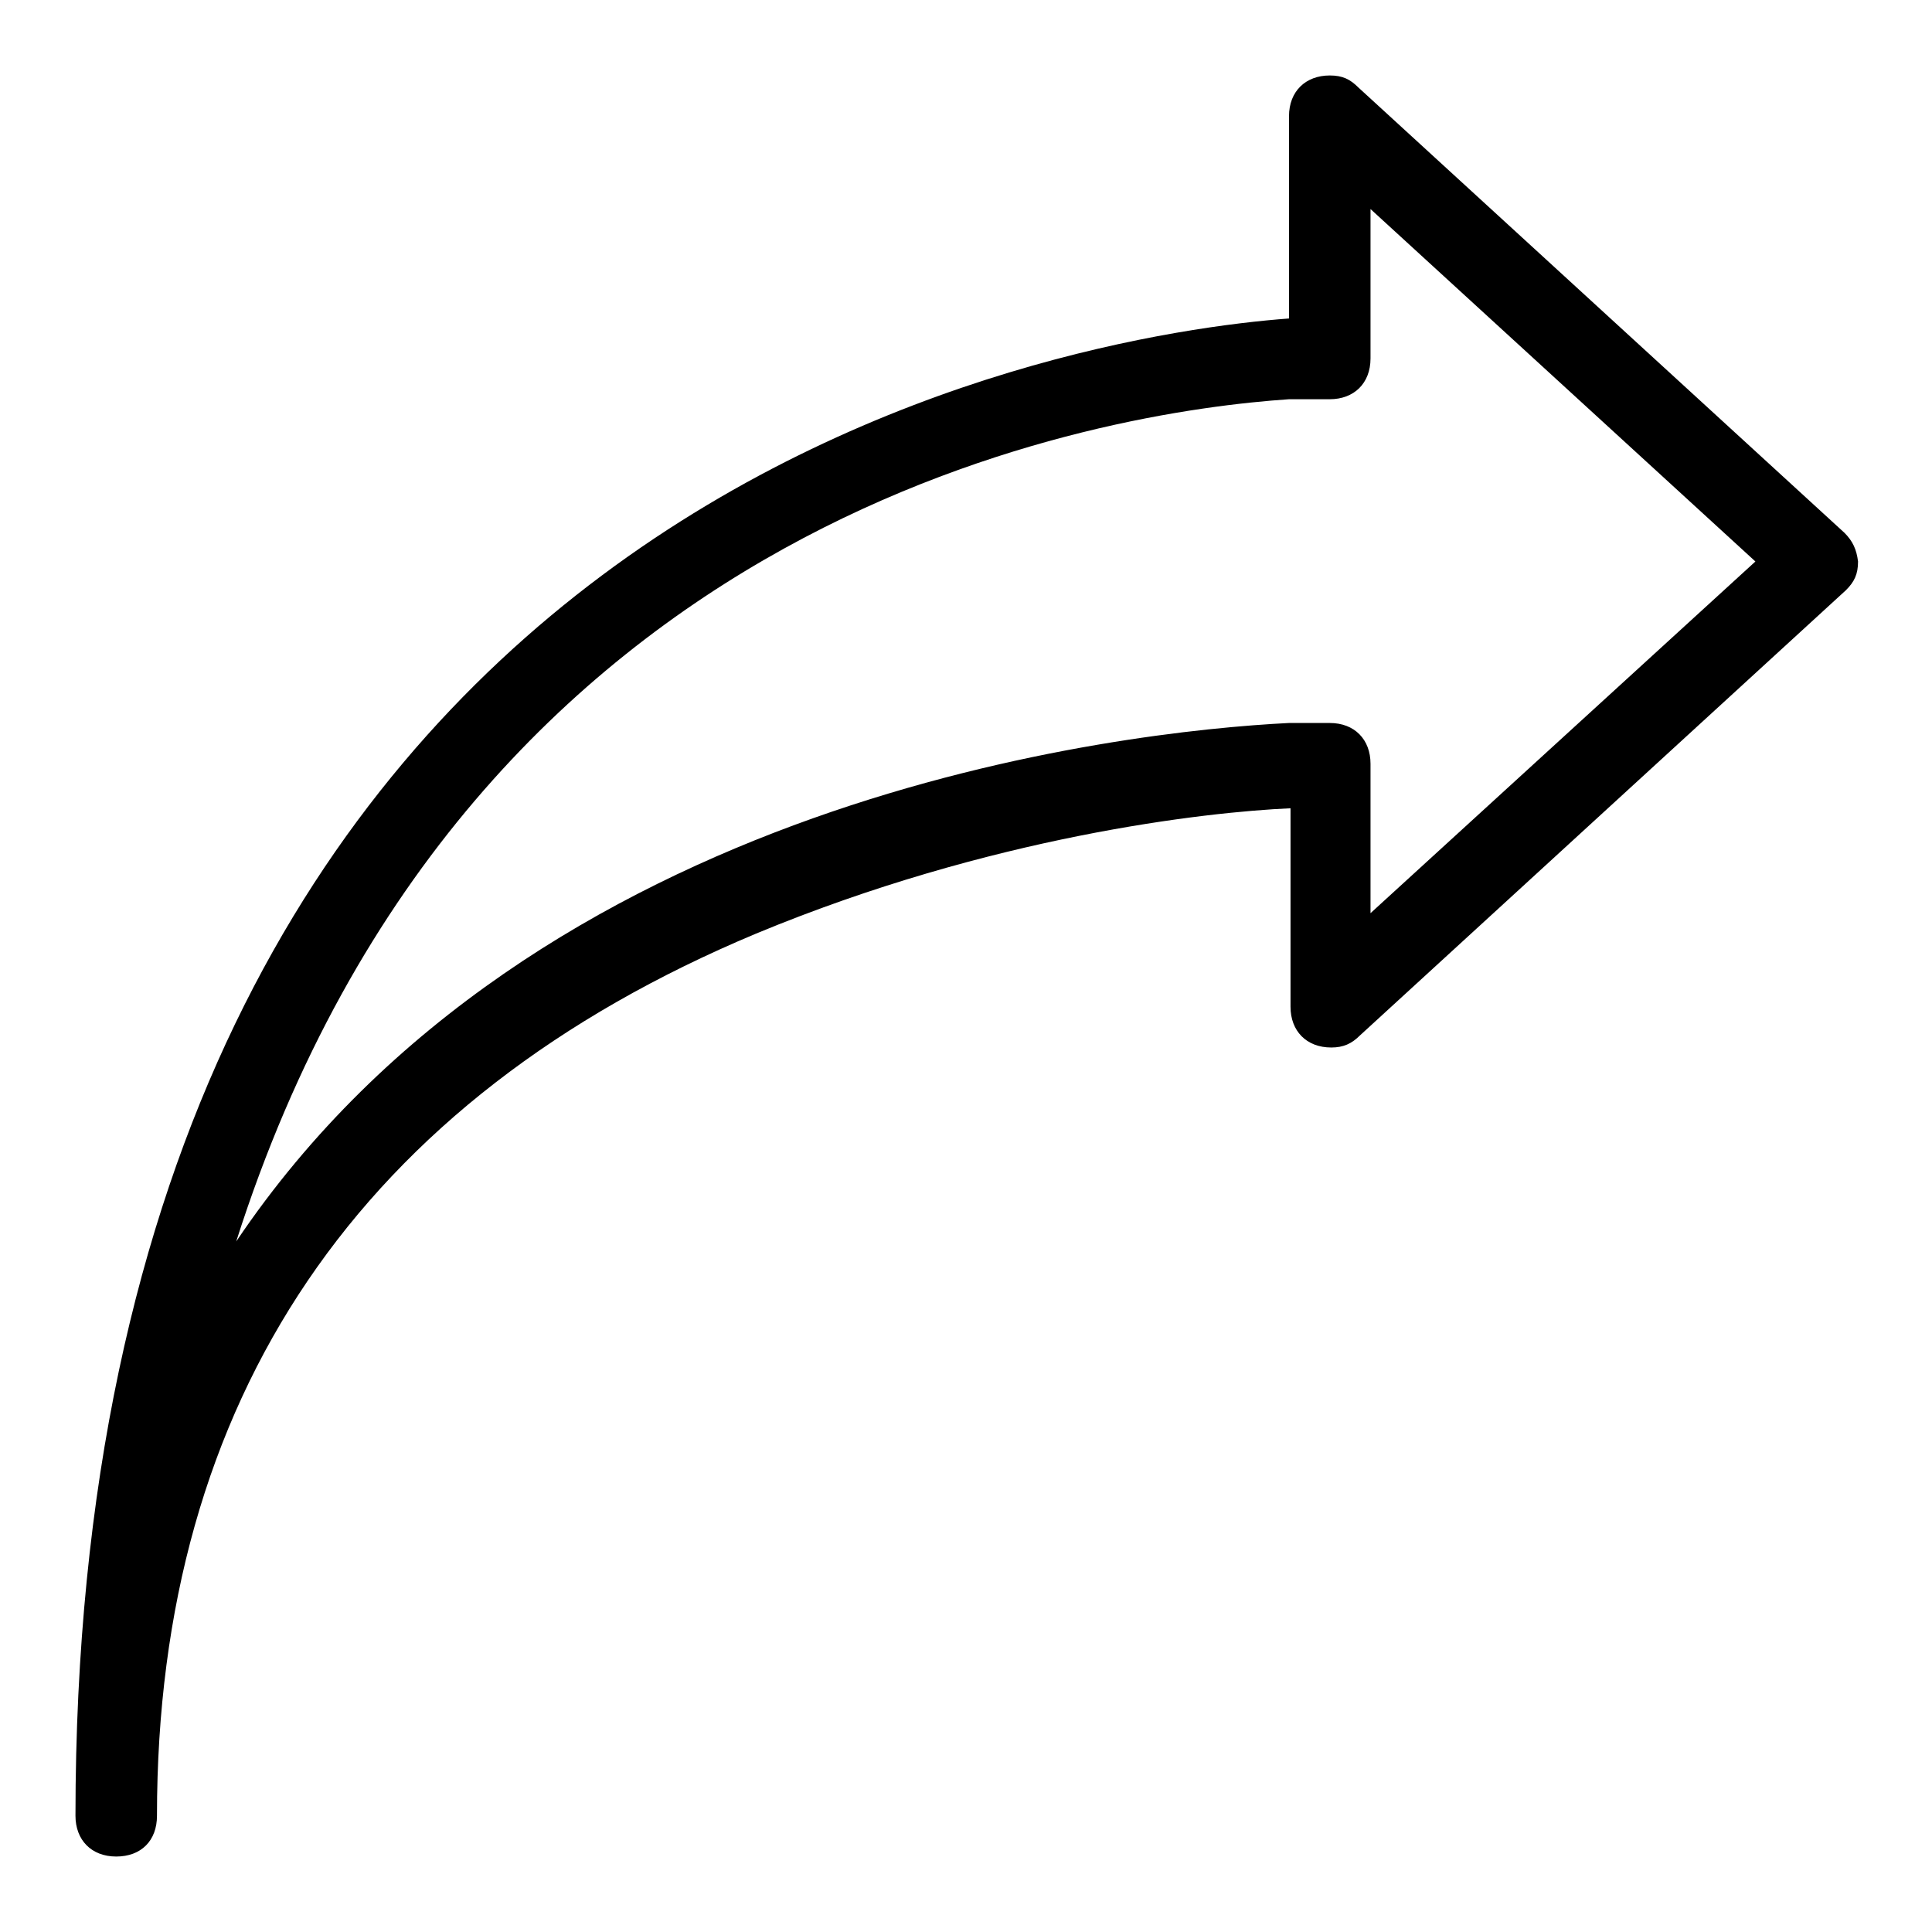
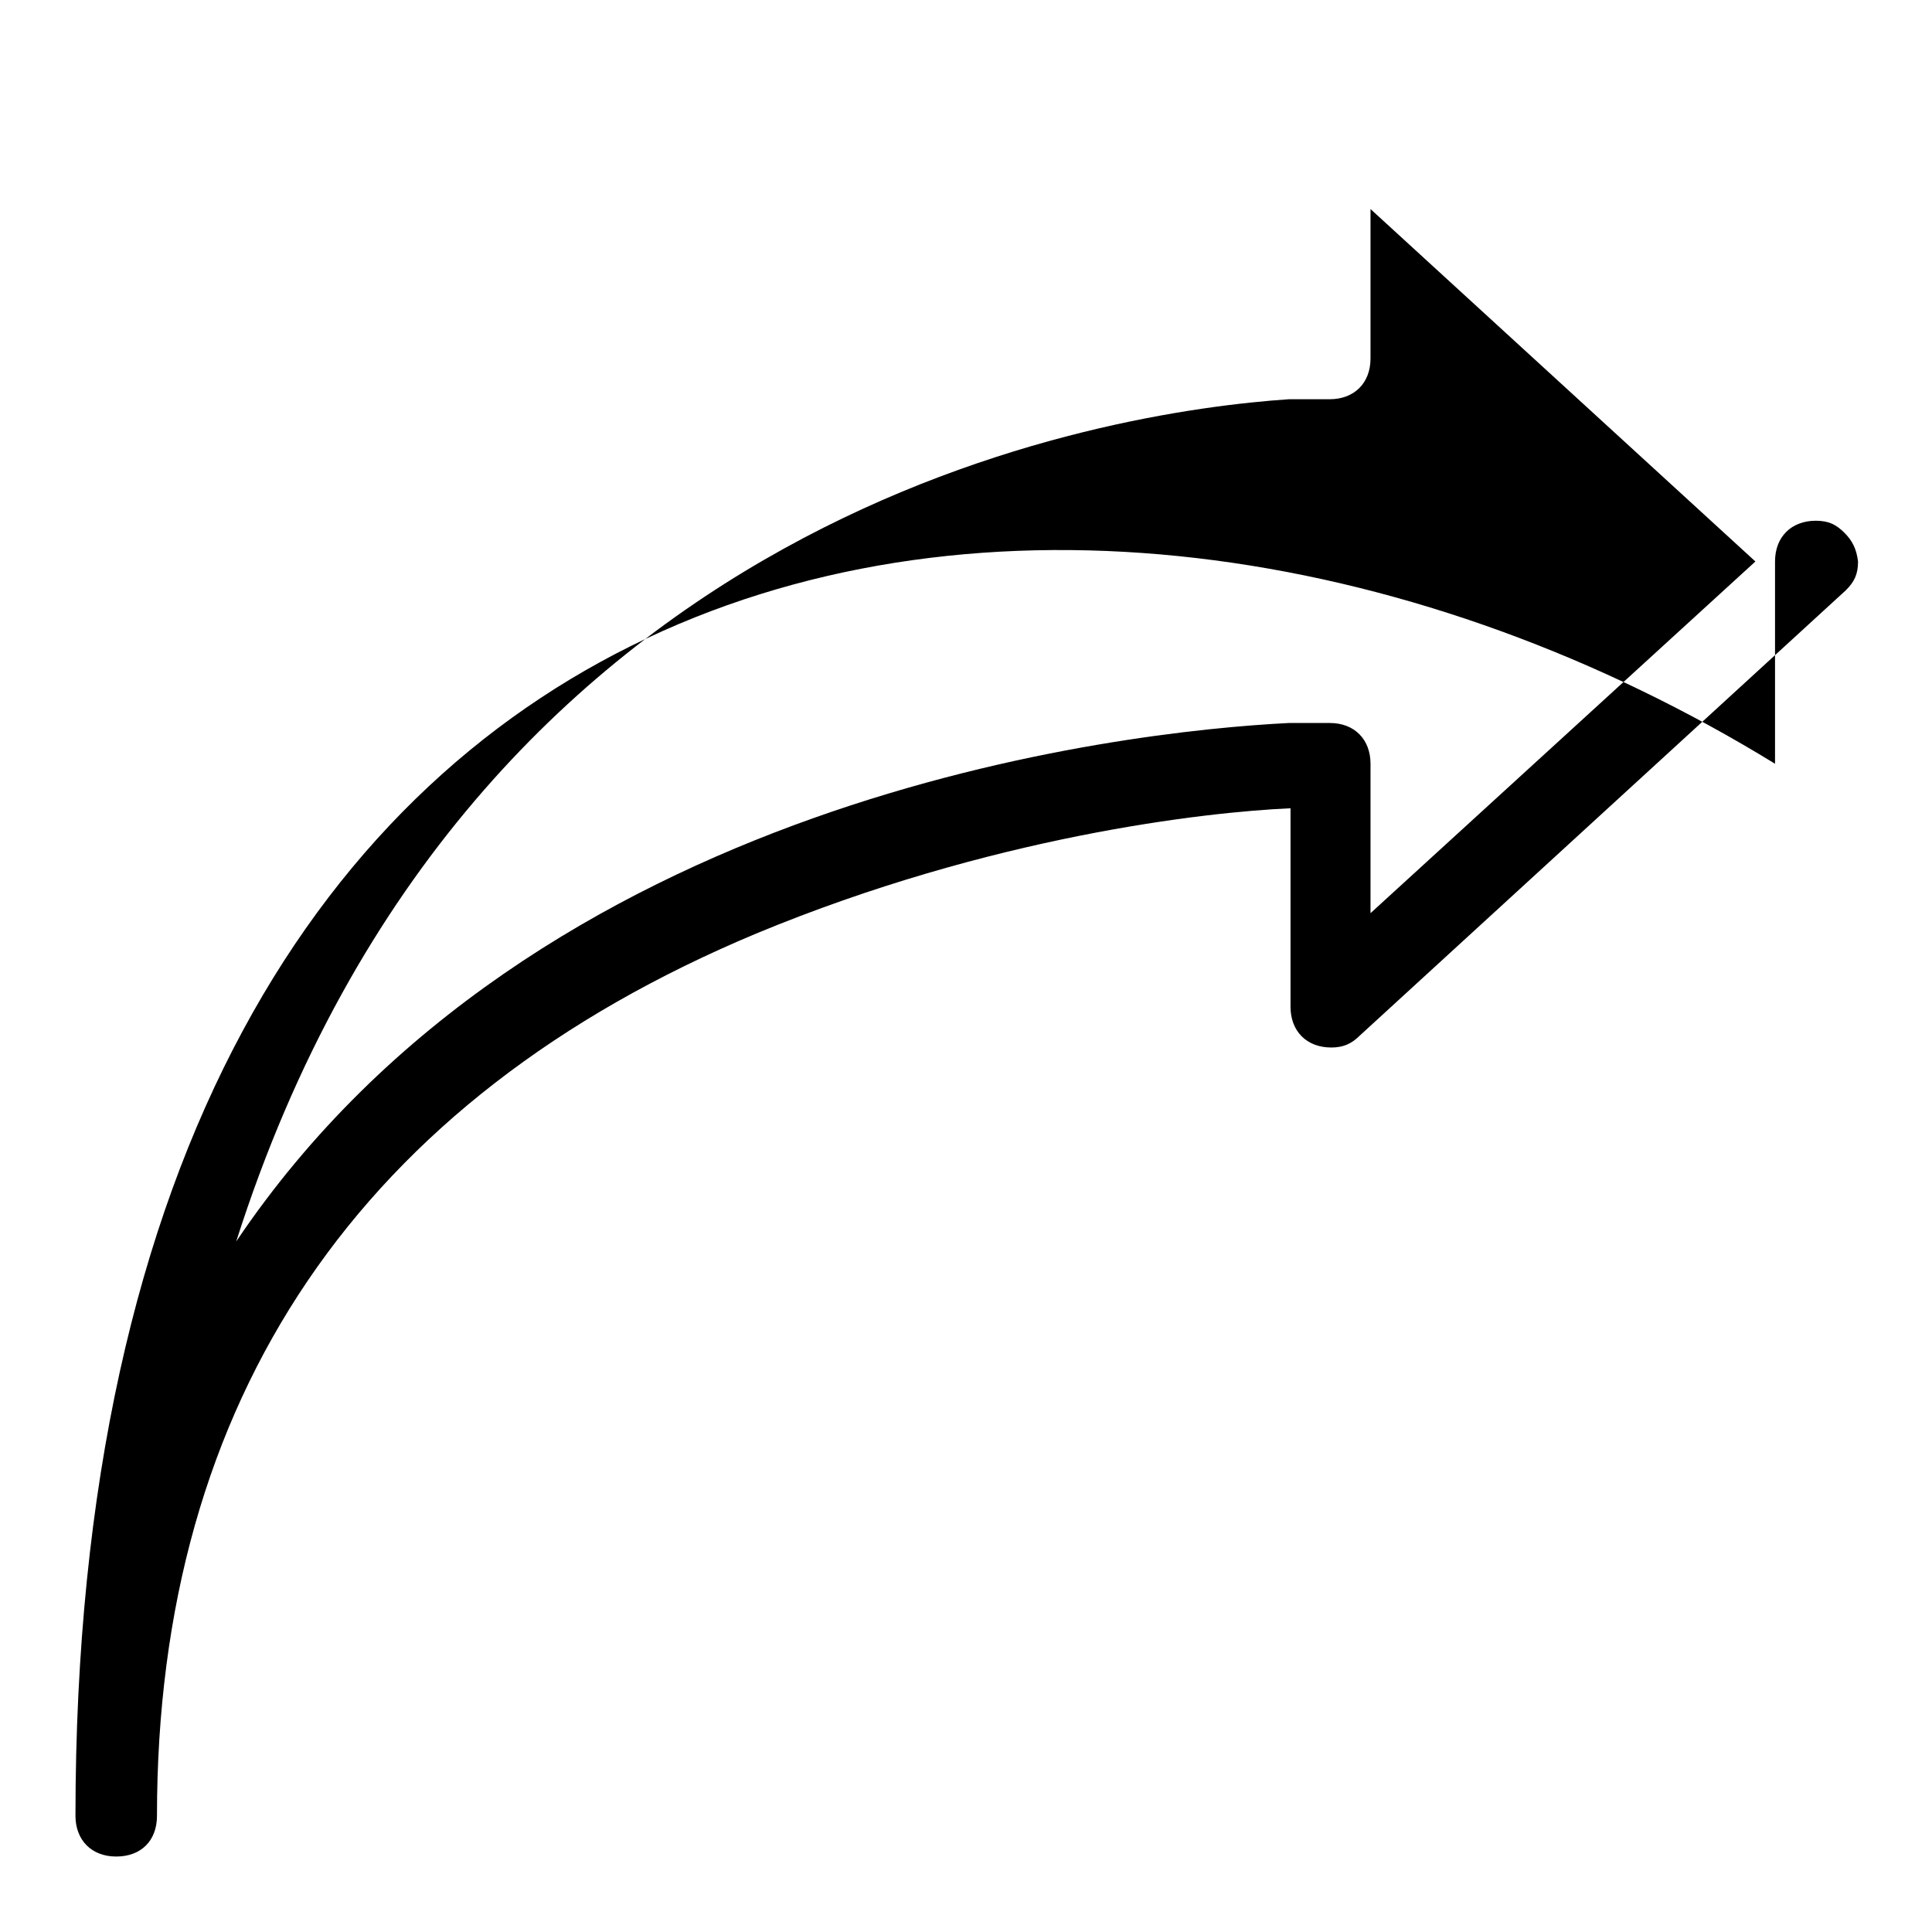
<svg xmlns="http://www.w3.org/2000/svg" version="1.1" x="0px" y="0px" viewBox="0 0 256 256" enable-background="new 0 0 256 256" xml:space="preserve">
  <g>
-     <path fill="#000000" d="M244.4,70.6l-64.4-59c-1.1-1.1-2.1-1.6-3.8-1.6c-3.2,0-5.4,2.1-5.4,5.4v26.8C142.5,44.3,10,64.7,10,240.6 c0,3.2,2.1,5.4,5.4,5.4s5.4-2.1,5.4-5.4c0-55.2,26.8-94.9,79.4-116.9c31.1-12.9,59.5-16.1,70.8-16.6v26.3c0,3.2,2.1,5.4,5.4,5.4 c1.6,0,2.7-0.5,3.8-1.6l64.4-59c1.1-1.1,1.6-2.1,1.6-3.8C246,72.8,245.5,71.7,244.4,70.6z M181.6,121v-19.8c0-3.2-2.1-5.4-5.4-5.4 h-5.4c-22,1.1-99.8,9.7-139.5,68.7c31.1-97.6,115.9-110,139.5-111.6h5.4c3.2,0,5.4-2.1,5.4-5.4V27.7l51,46.7L181.6,121z" />
+     <path fill="#000000" d="M244.4,70.6c-1.1-1.1-2.1-1.6-3.8-1.6c-3.2,0-5.4,2.1-5.4,5.4v26.8C142.5,44.3,10,64.7,10,240.6 c0,3.2,2.1,5.4,5.4,5.4s5.4-2.1,5.4-5.4c0-55.2,26.8-94.9,79.4-116.9c31.1-12.9,59.5-16.1,70.8-16.6v26.3c0,3.2,2.1,5.4,5.4,5.4 c1.6,0,2.7-0.5,3.8-1.6l64.4-59c1.1-1.1,1.6-2.1,1.6-3.8C246,72.8,245.5,71.7,244.4,70.6z M181.6,121v-19.8c0-3.2-2.1-5.4-5.4-5.4 h-5.4c-22,1.1-99.8,9.7-139.5,68.7c31.1-97.6,115.9-110,139.5-111.6h5.4c3.2,0,5.4-2.1,5.4-5.4V27.7l51,46.7L181.6,121z" />
  </g>
</svg>